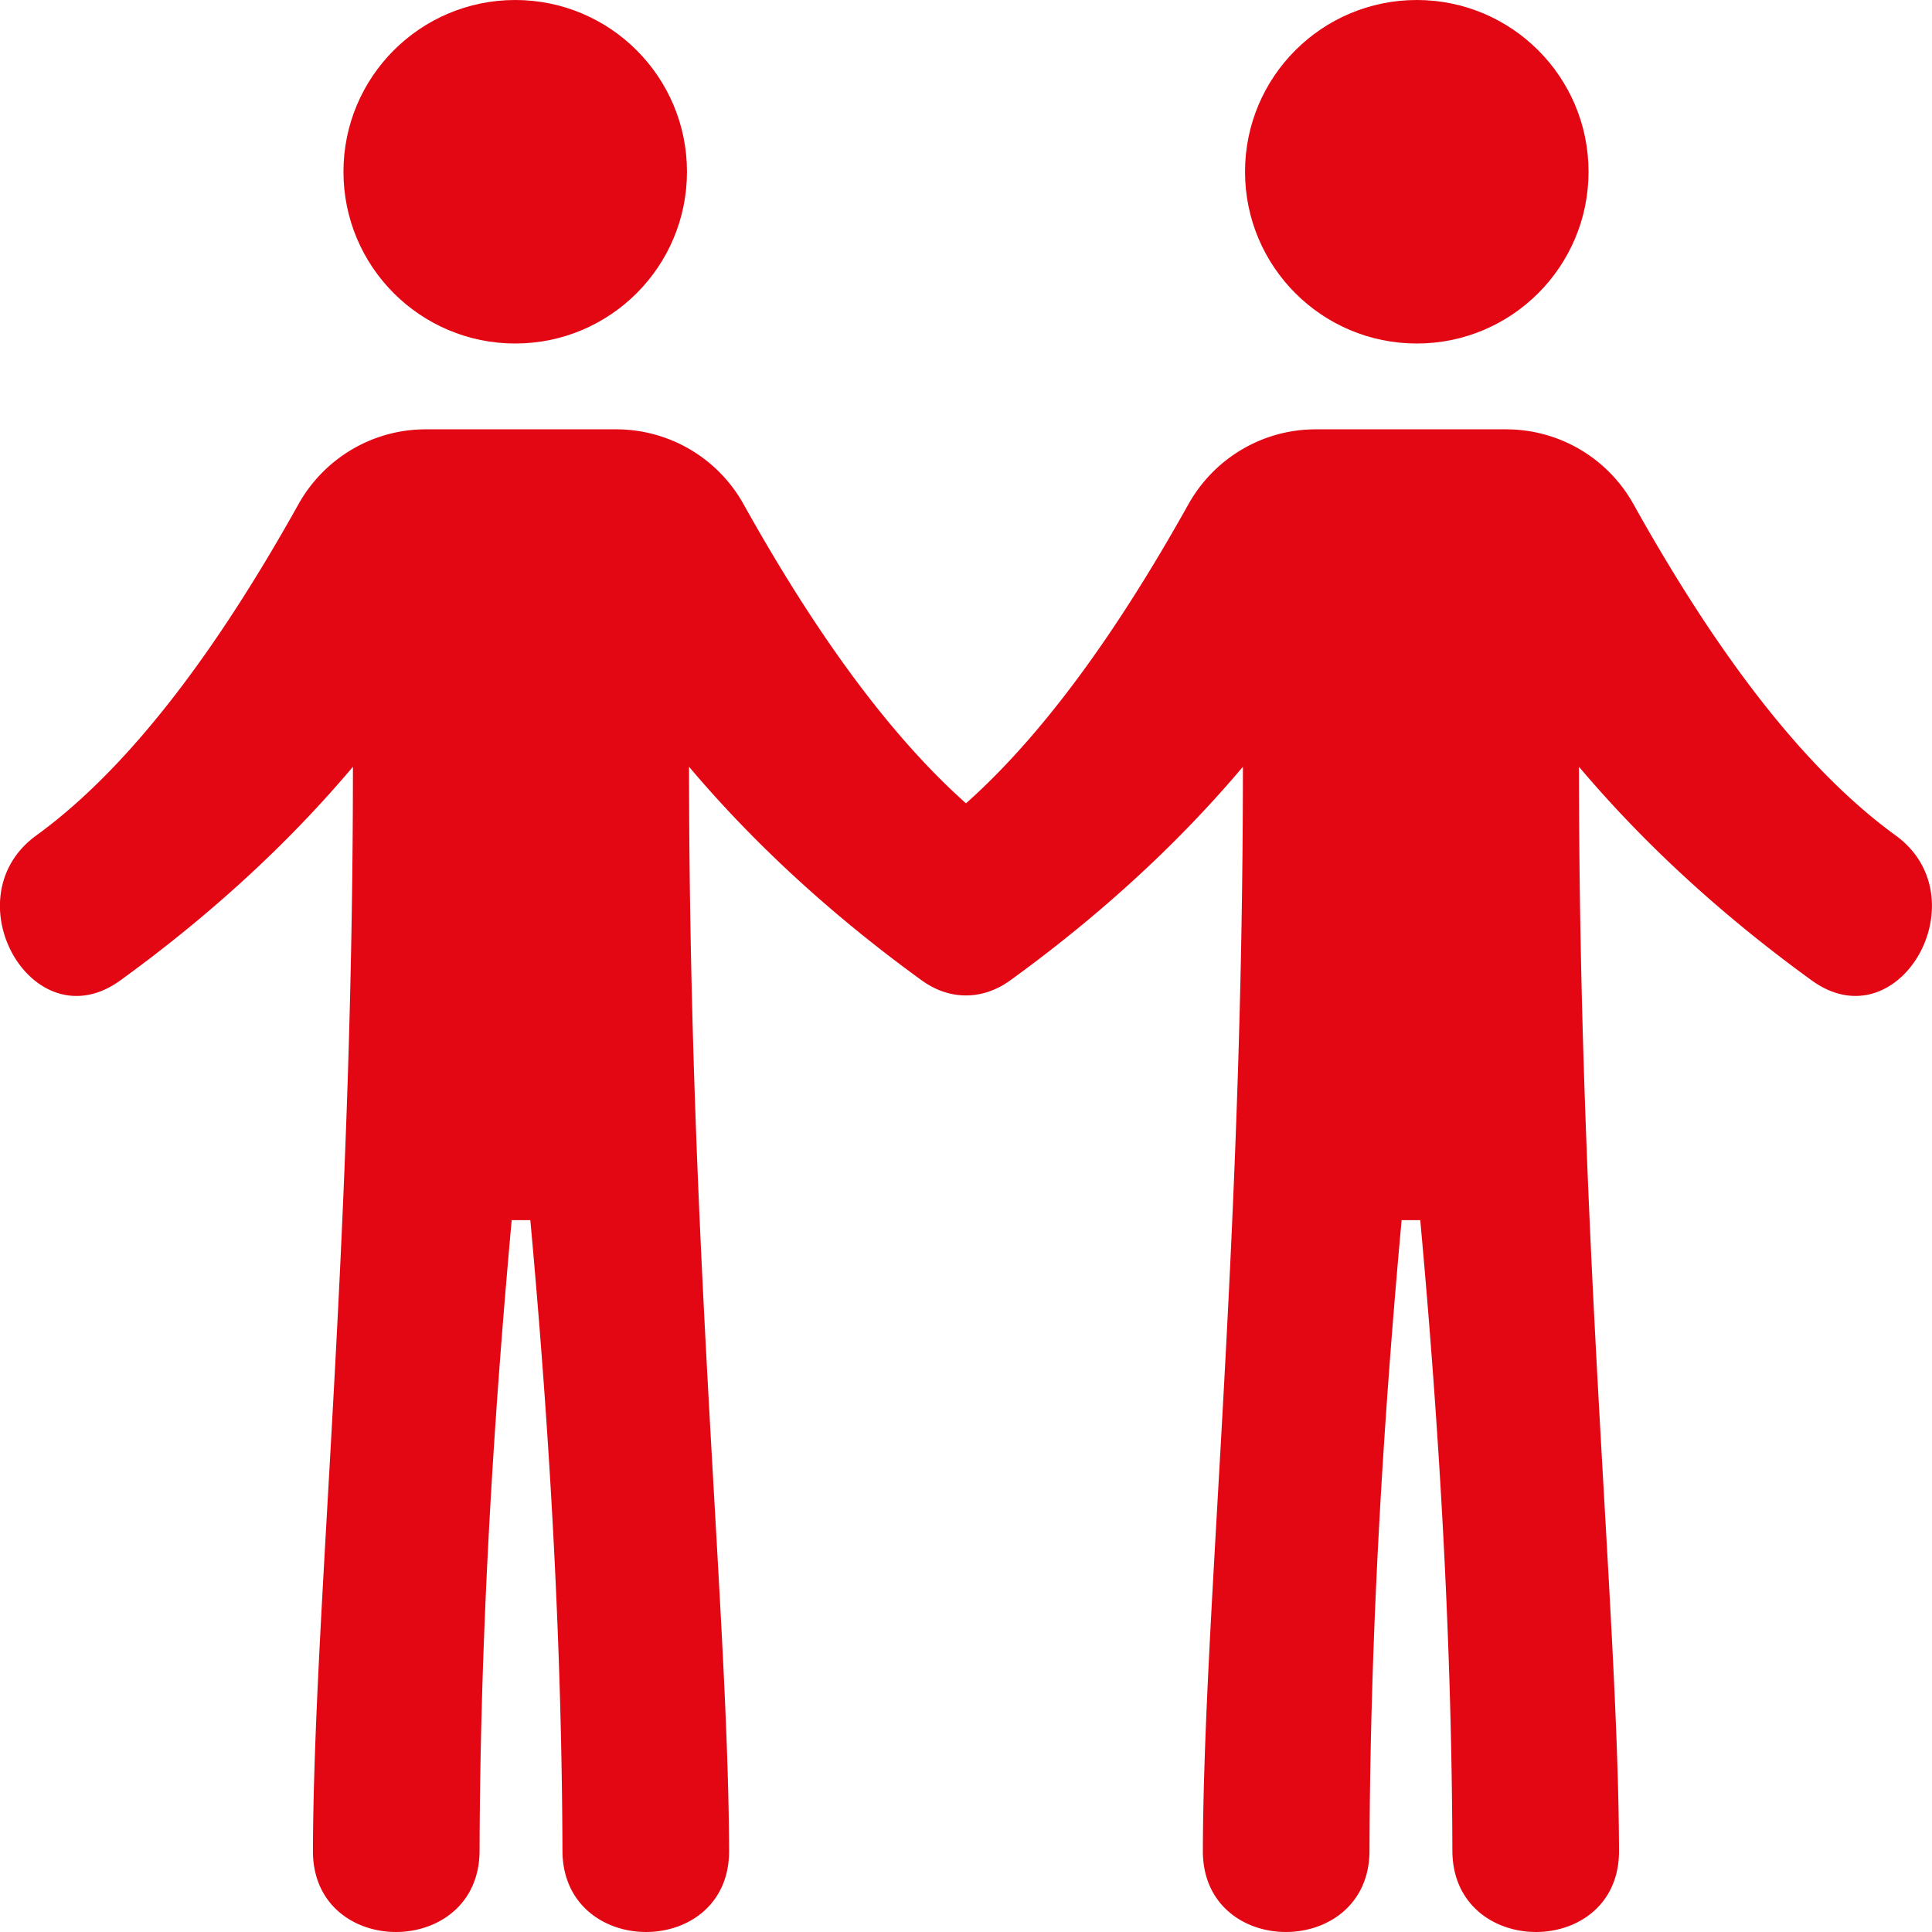
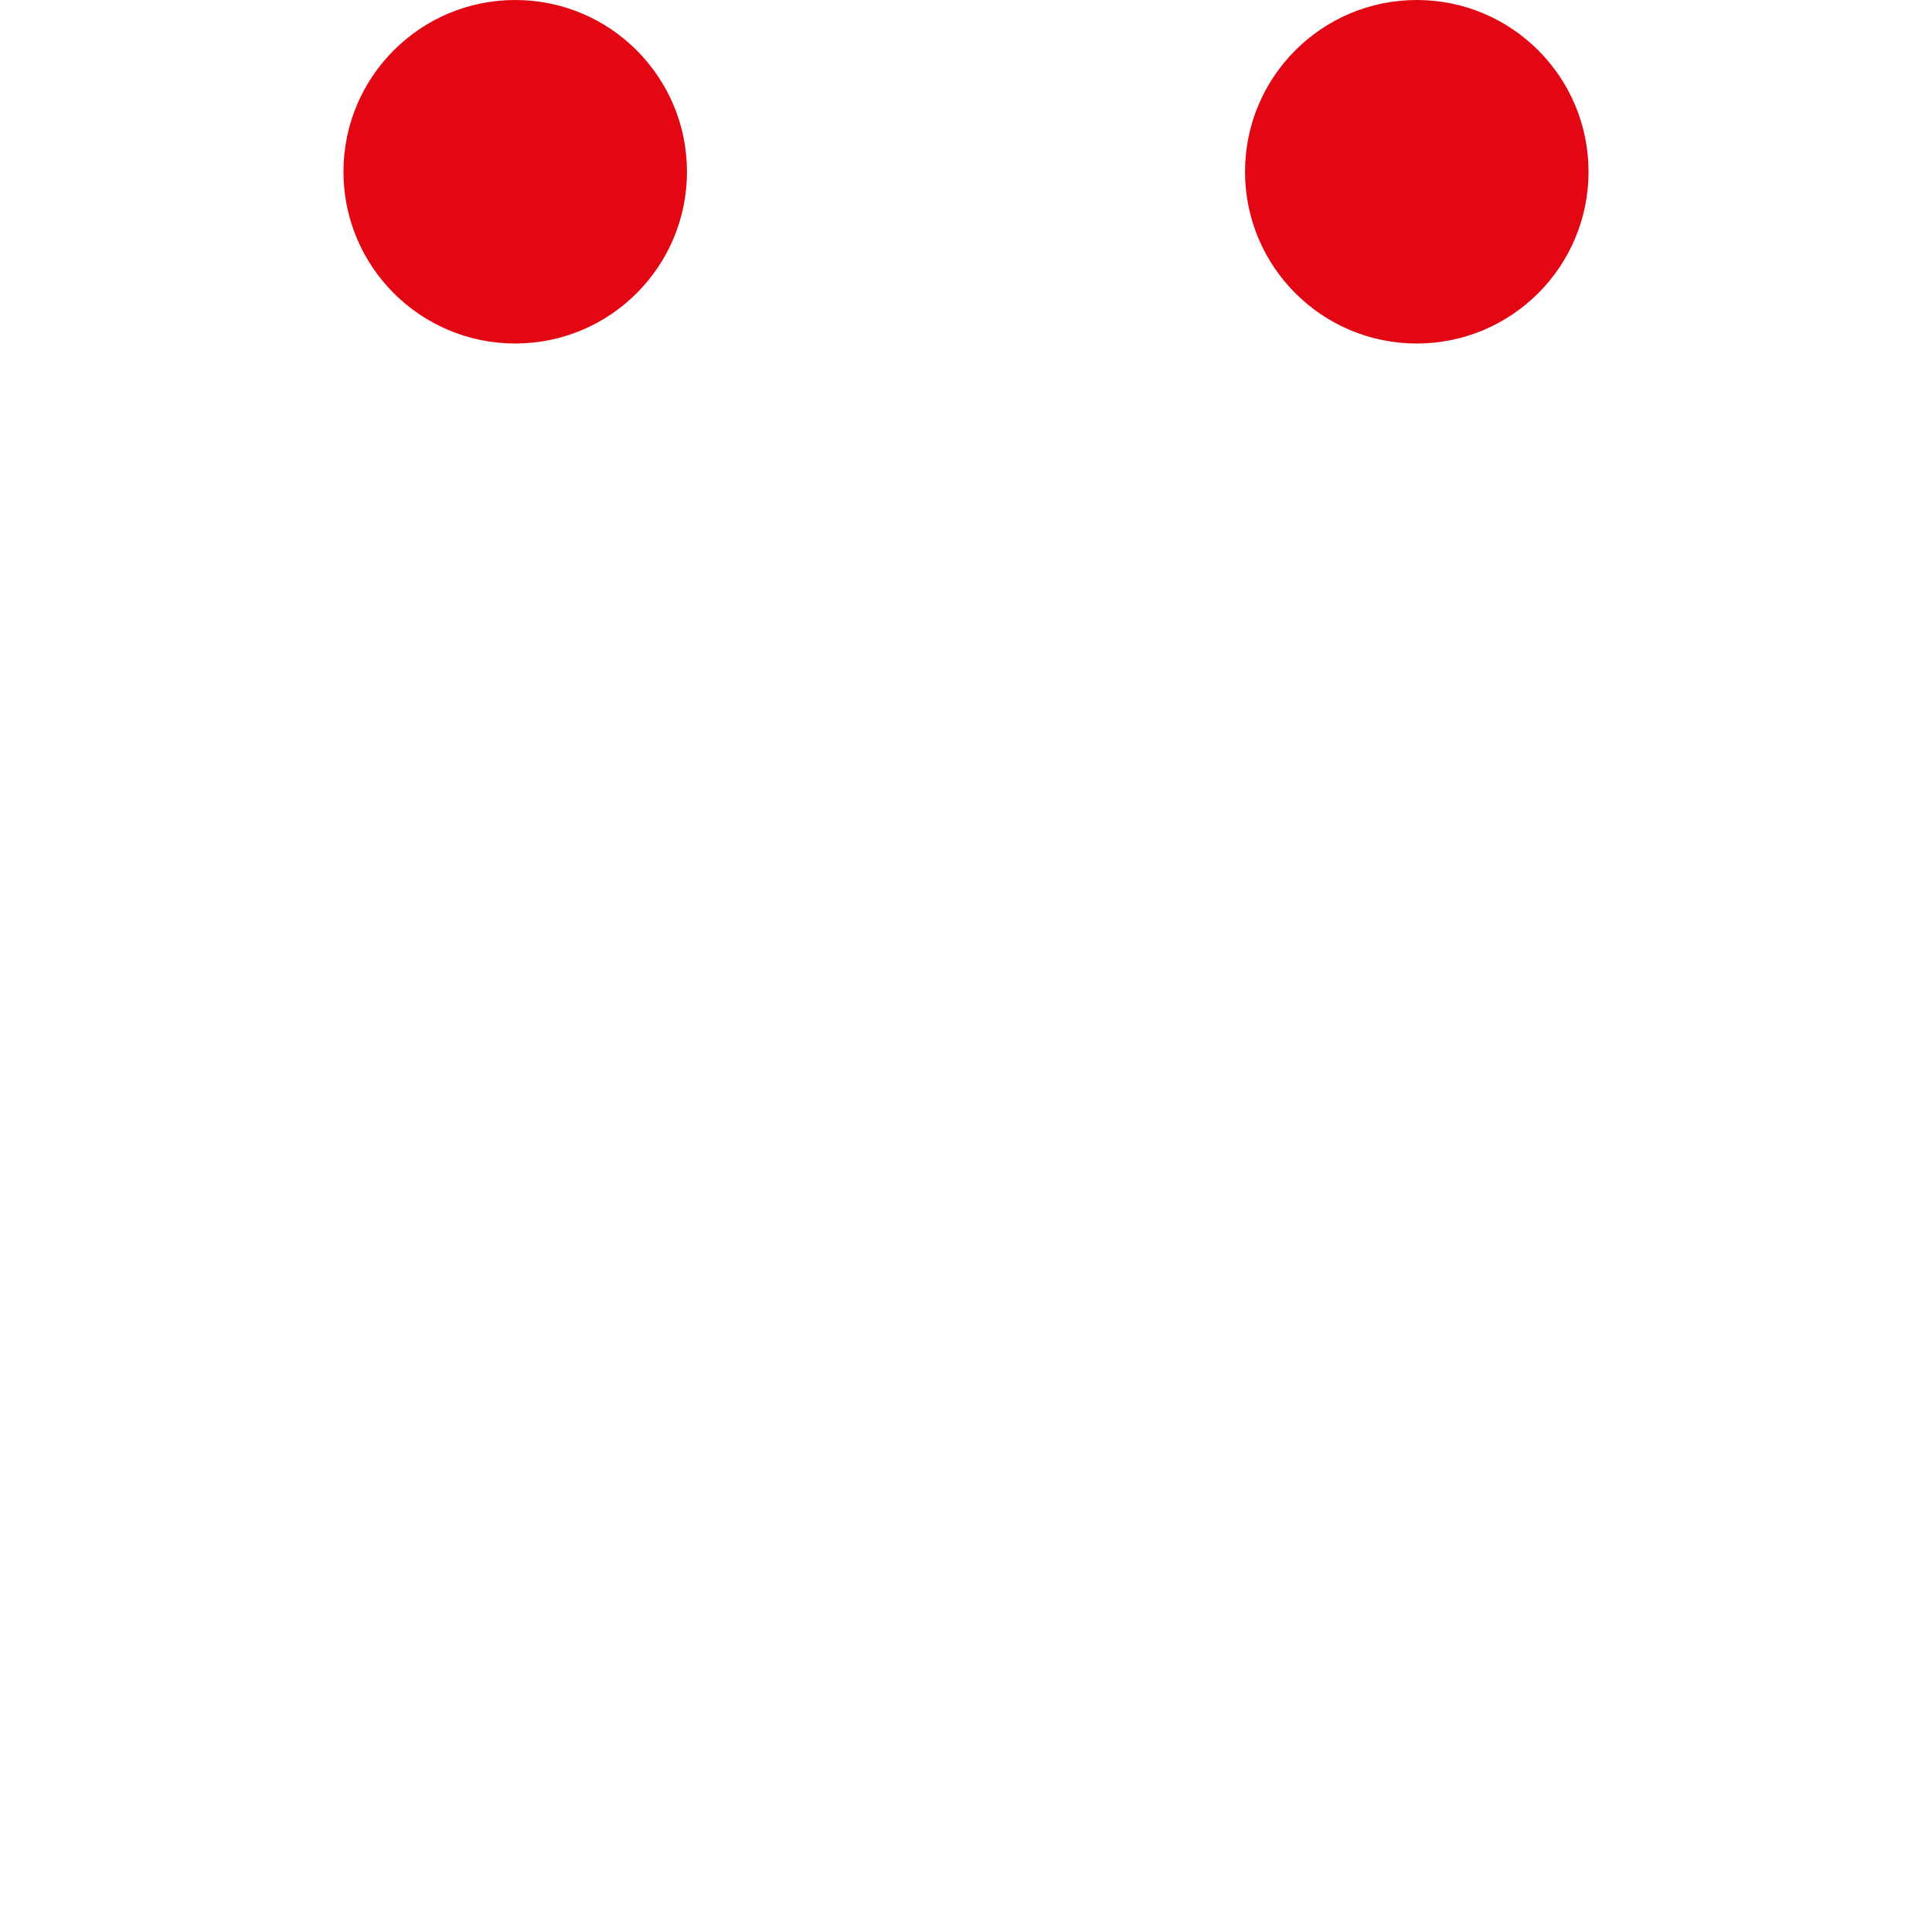
<svg xmlns="http://www.w3.org/2000/svg" width="40" height="40">
  <g fill="#e30613" fill-rule="evenodd">
    <circle cx="10.667" cy="3.556" r="3.556" />
-     <path d="M39.246 17.296c-2.167-1.573-4.009-4.318-5.426-6.856a3.017 3.017 0 00-2.632-1.551h-3.951c-1.09 0-2.097.594-2.632 1.551-1.235 2.21-2.792 4.578-4.605 6.192-1.813-1.614-3.371-3.98-4.605-6.192a3.017 3.017 0 00-2.631-1.551H8.81c-1.09 0-2.096.594-2.631 1.551-1.417 2.538-3.26 5.283-5.426 6.856-1.788 1.296-.067 4.314 1.741 3 1.787-1.296 3.412-2.76 4.813-4.421 0 10.047-.812 17.506-.828 22.444-.007 2.242 3.442 2.24 3.45 0 .013-4.363.27-8.715.665-13.057h.386c.396 4.342.651 8.695.665 13.057.008 2.24 3.457 2.242 3.45 0-.016-4.938-.829-12.397-.829-22.444 1.402 1.66 3.027 3.124 4.814 4.42.585.425 1.269.414 1.84 0 1.786-1.295 3.412-2.76 4.813-4.42 0 10.047-.814 17.506-.829 22.444-.007 2.242 3.443 2.24 3.45 0 .013-4.363.269-8.715.665-13.057h.386c.396 4.342.652 8.695.665 13.057.008 2.24 3.457 2.242 3.45 0-.015-4.938-.829-12.397-.829-22.444 1.402 1.66 3.027 3.124 4.814 4.42 1.807 1.315 3.527-1.702 1.74-3z" />
    <circle cx="29.333" cy="3.556" r="3.556" />
  </g>
</svg>